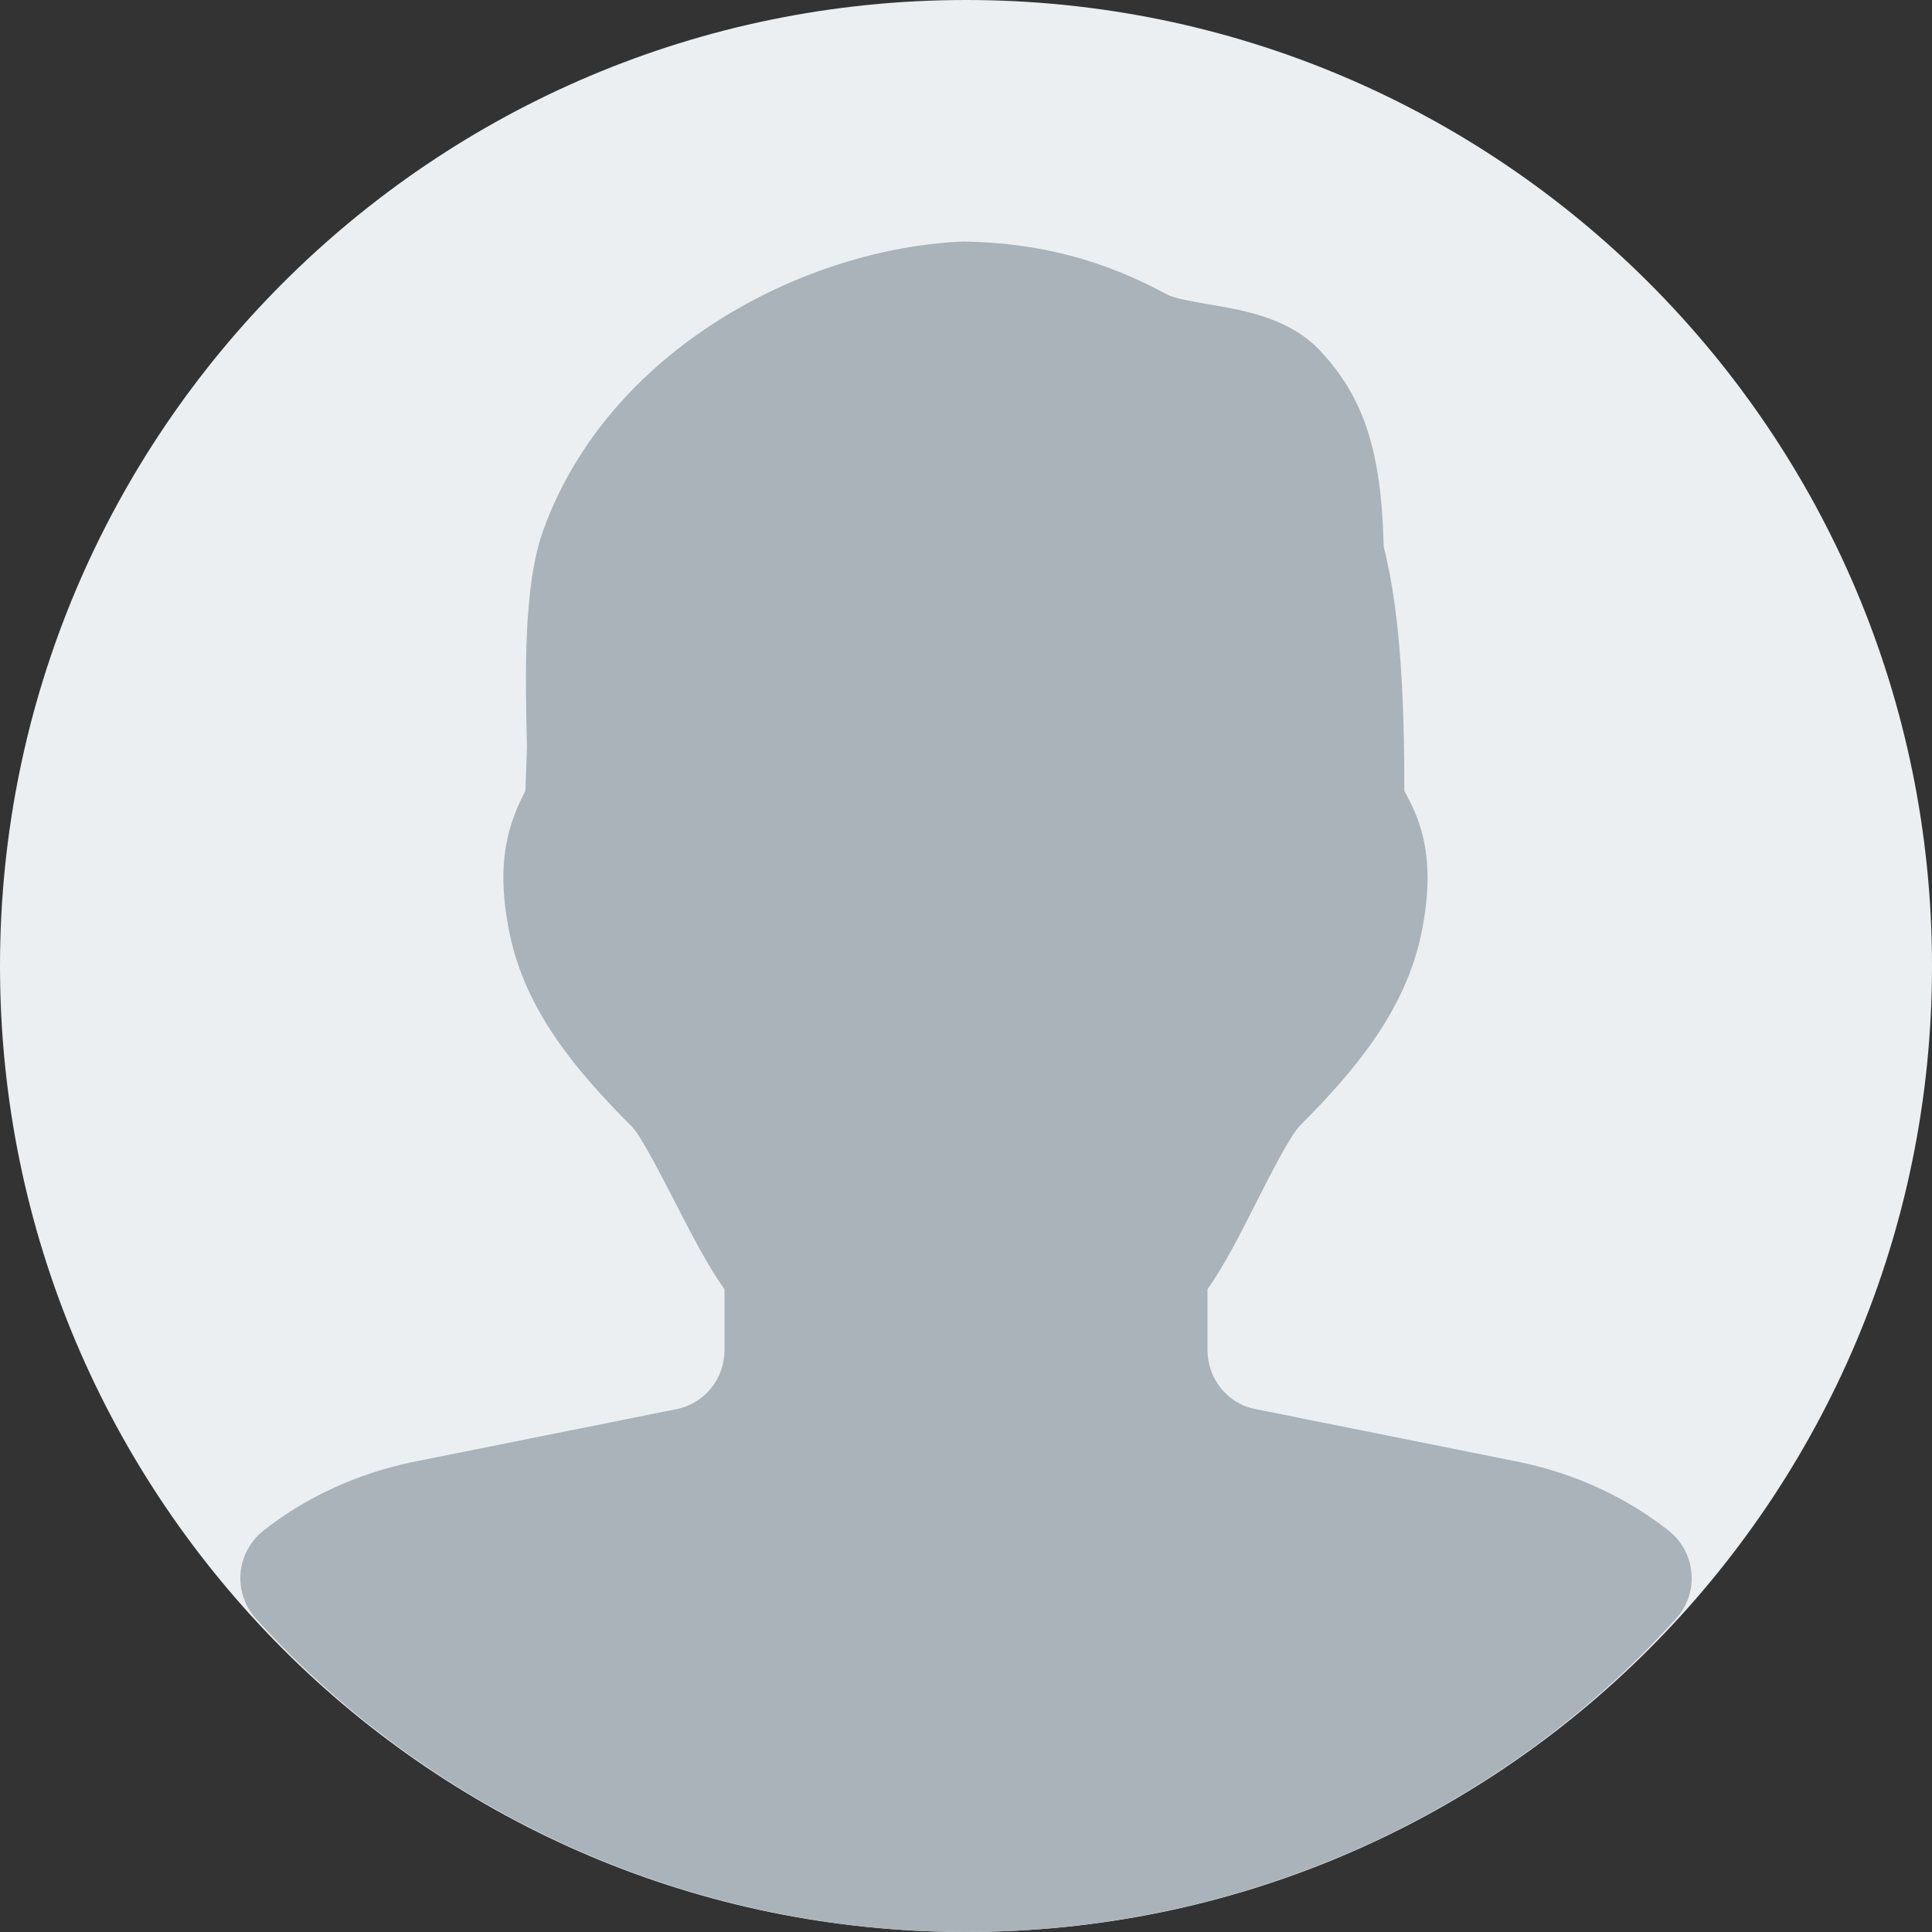
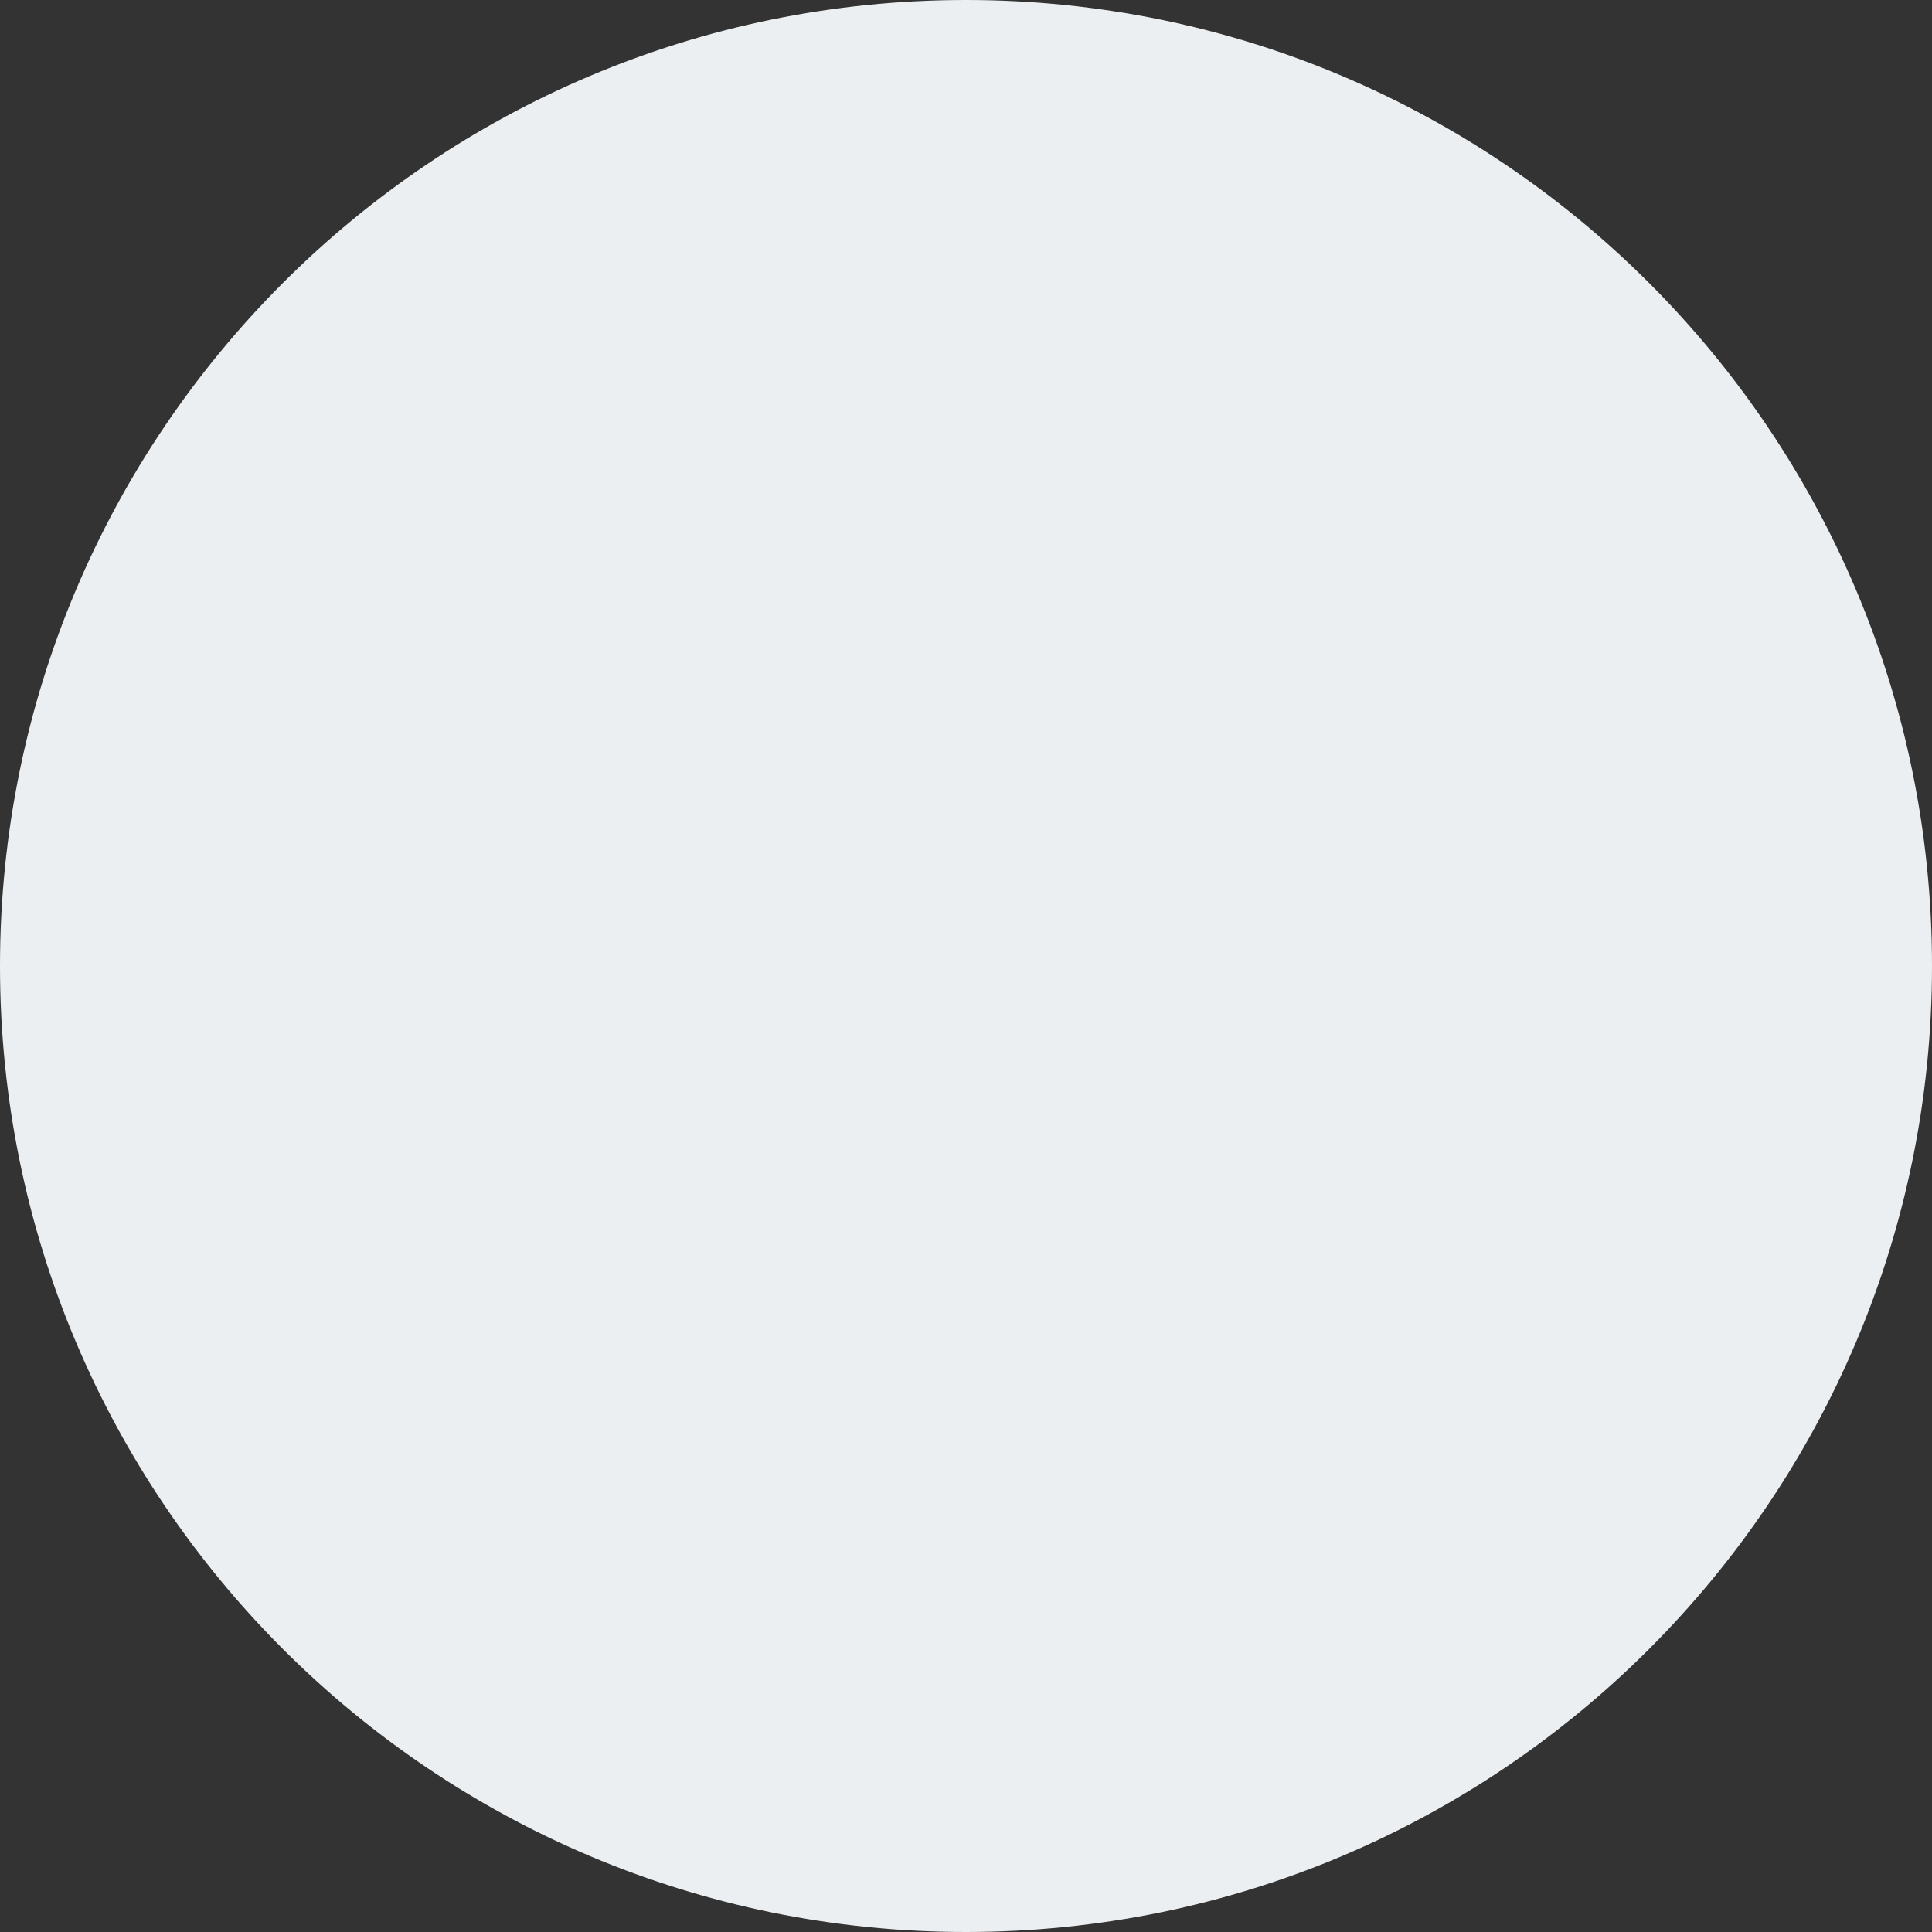
<svg xmlns="http://www.w3.org/2000/svg" width="56" height="56" viewBox="0 0 56 56" fill="none">
  <rect x="0" y="0" width="56" height="56" fill="#333333" stroke="none" />
  <path d="M28 56C43.464 56 56 43.464 56 28C56 12.536 43.464 0 28 0C12.536 0 0 12.536 0 28C0 43.464 12.536 56 28 56Z" fill="#ECEFF1" />
-   <path d="M48.374 44.373C47.156 43.41 45.672 42.718 44.062 42.382L36.386 40.842C35.581 40.688 35 39.967 35 39.127V37.366C35.494 36.673 35.959 35.752 36.446 34.79C36.824 34.044 37.394 32.921 37.678 32.63C39.232 31.07 40.733 29.316 41.199 27.055C41.633 24.934 41.206 23.821 40.705 22.925C40.705 20.689 40.635 17.889 40.107 15.851C40.044 13.094 39.543 11.543 38.283 10.185C37.394 9.223 36.085 8.998 35.032 8.82C34.619 8.75 34.048 8.652 33.838 8.54C31.973 7.532 30.128 7.038 27.927 7C23.317 7.189 17.651 10.122 15.754 15.351C15.166 16.944 15.225 19.558 15.274 21.658L15.229 22.922C14.777 23.803 14.333 24.924 14.77 27.052C15.232 29.316 16.734 31.073 18.316 32.655C18.575 32.921 19.159 34.055 19.544 34.804C20.038 35.763 20.507 36.68 21 37.37V39.13C21 39.967 20.416 40.688 19.607 40.845L11.925 42.385C10.325 42.724 8.841 43.41 7.627 44.373C7.249 44.678 7.011 45.122 6.972 45.605C6.934 46.088 7.095 46.56 7.42 46.921C12.649 52.689 20.15 56 28 56C35.851 56 43.355 52.693 48.58 46.921C48.906 46.56 49.07 46.084 49.028 45.602C49.009 45.363 48.941 45.131 48.829 44.919C48.716 44.708 48.561 44.522 48.374 44.373Z" fill="#A9B3B9" />
</svg>